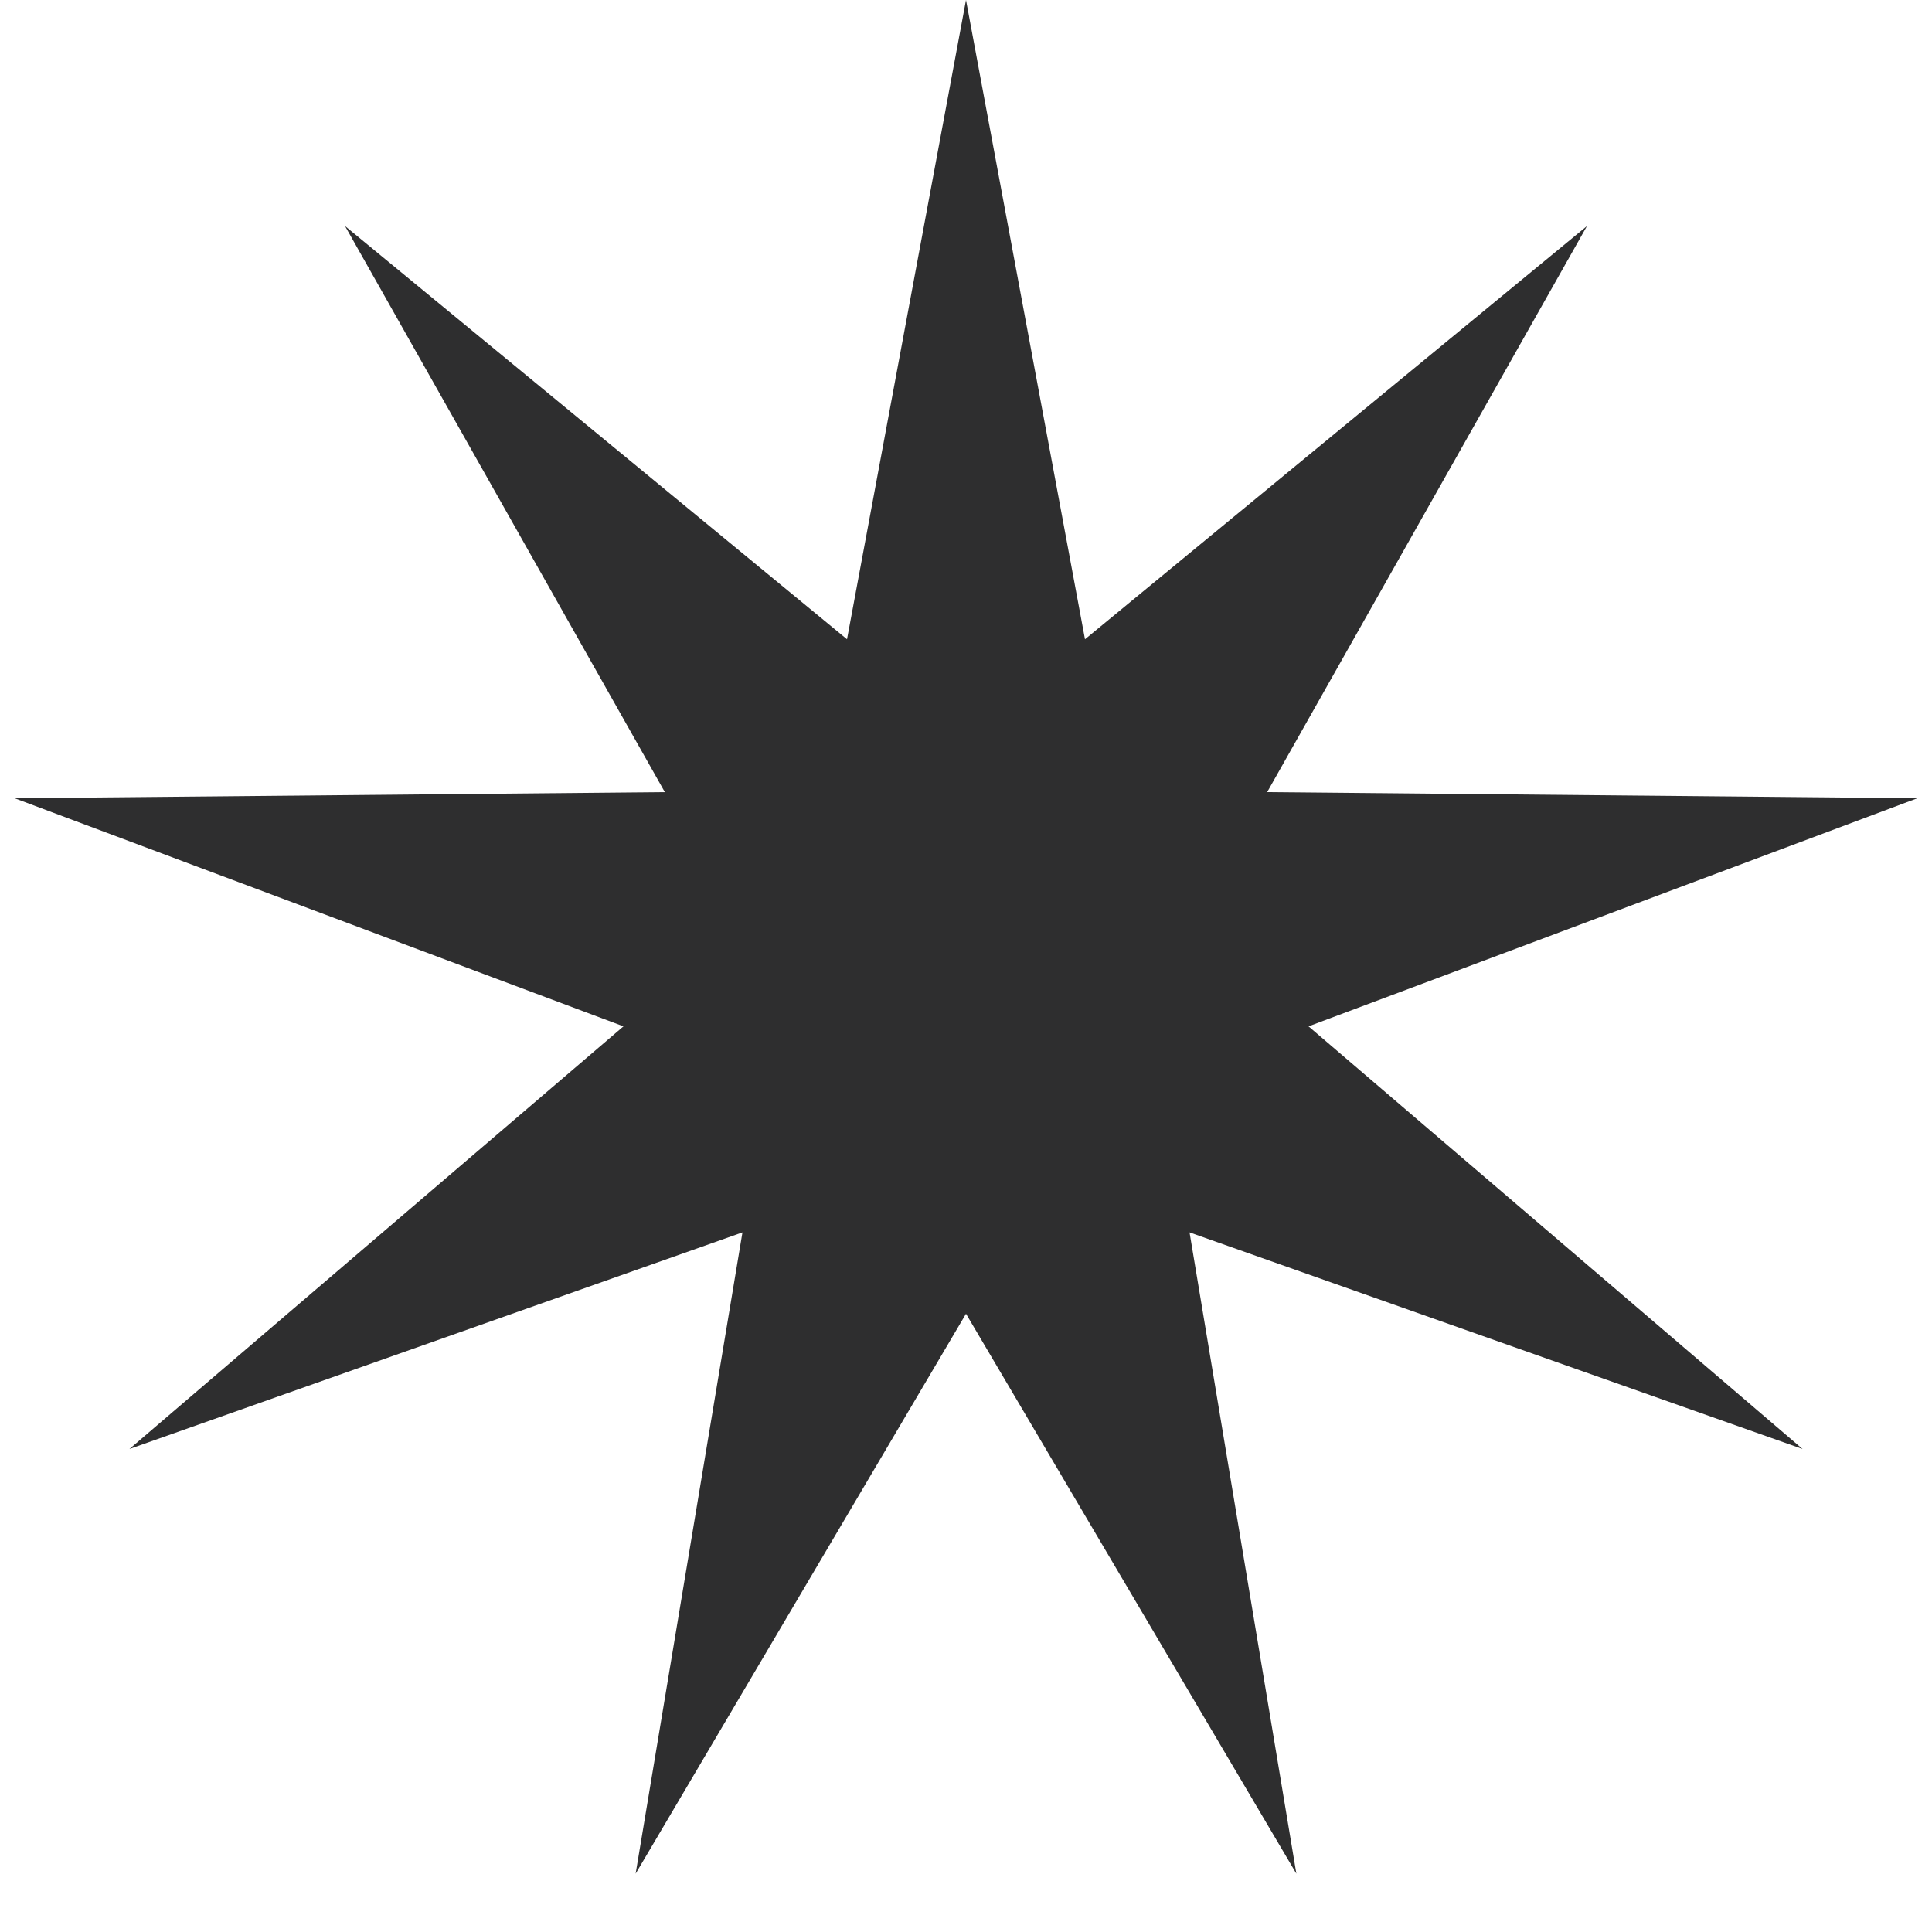
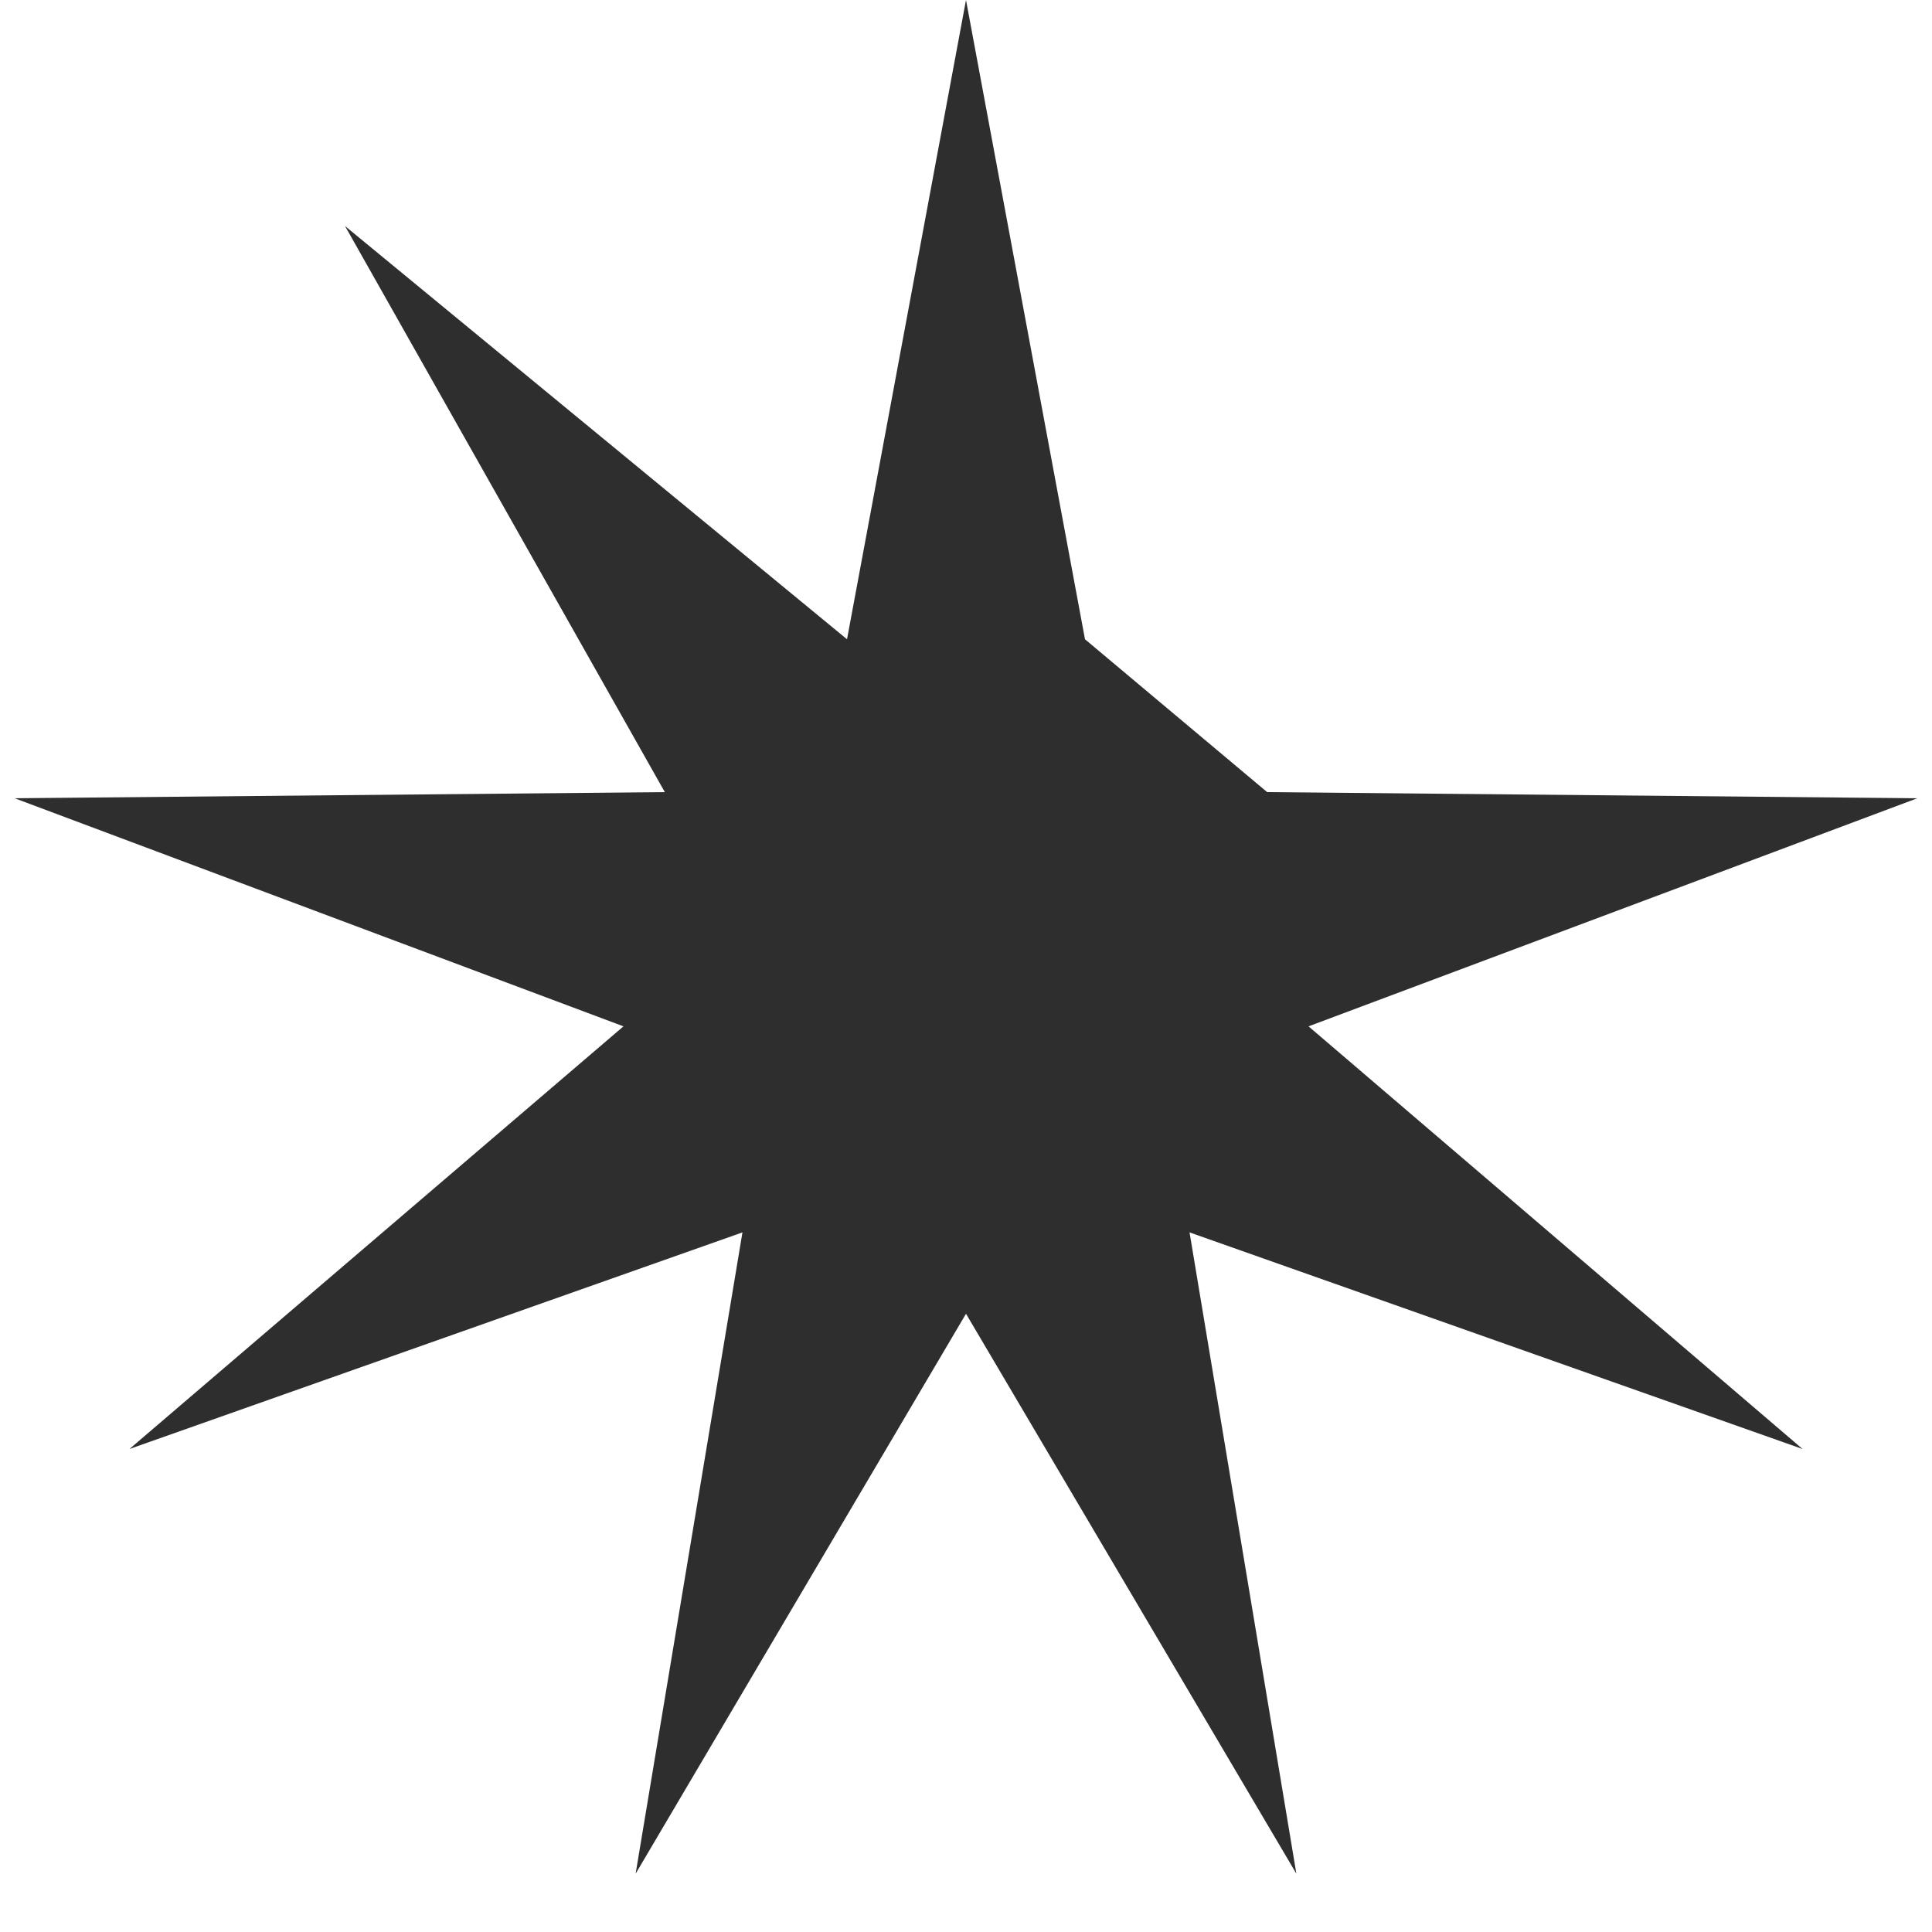
<svg xmlns="http://www.w3.org/2000/svg" width="17" height="17" viewBox="0 0 17 17" fill="none">
-   <path d="M8.5 0L9.547 5.625L13.964 1.989L11.15 6.97L16.871 7.024L11.514 9.031L15.861 12.75L10.467 10.844L11.407 16.487L8.5 11.56L5.593 16.487L6.533 10.844L1.139 12.75L5.486 9.031L0.129 7.024L5.85 6.97L3.036 1.989L7.453 5.625L8.5 0Z" fill="#2E2E2F" />
+   <path d="M8.5 0L9.547 5.625L11.15 6.97L16.871 7.024L11.514 9.031L15.861 12.75L10.467 10.844L11.407 16.487L8.5 11.56L5.593 16.487L6.533 10.844L1.139 12.75L5.486 9.031L0.129 7.024L5.85 6.97L3.036 1.989L7.453 5.625L8.5 0Z" fill="#2E2E2F" />
</svg>